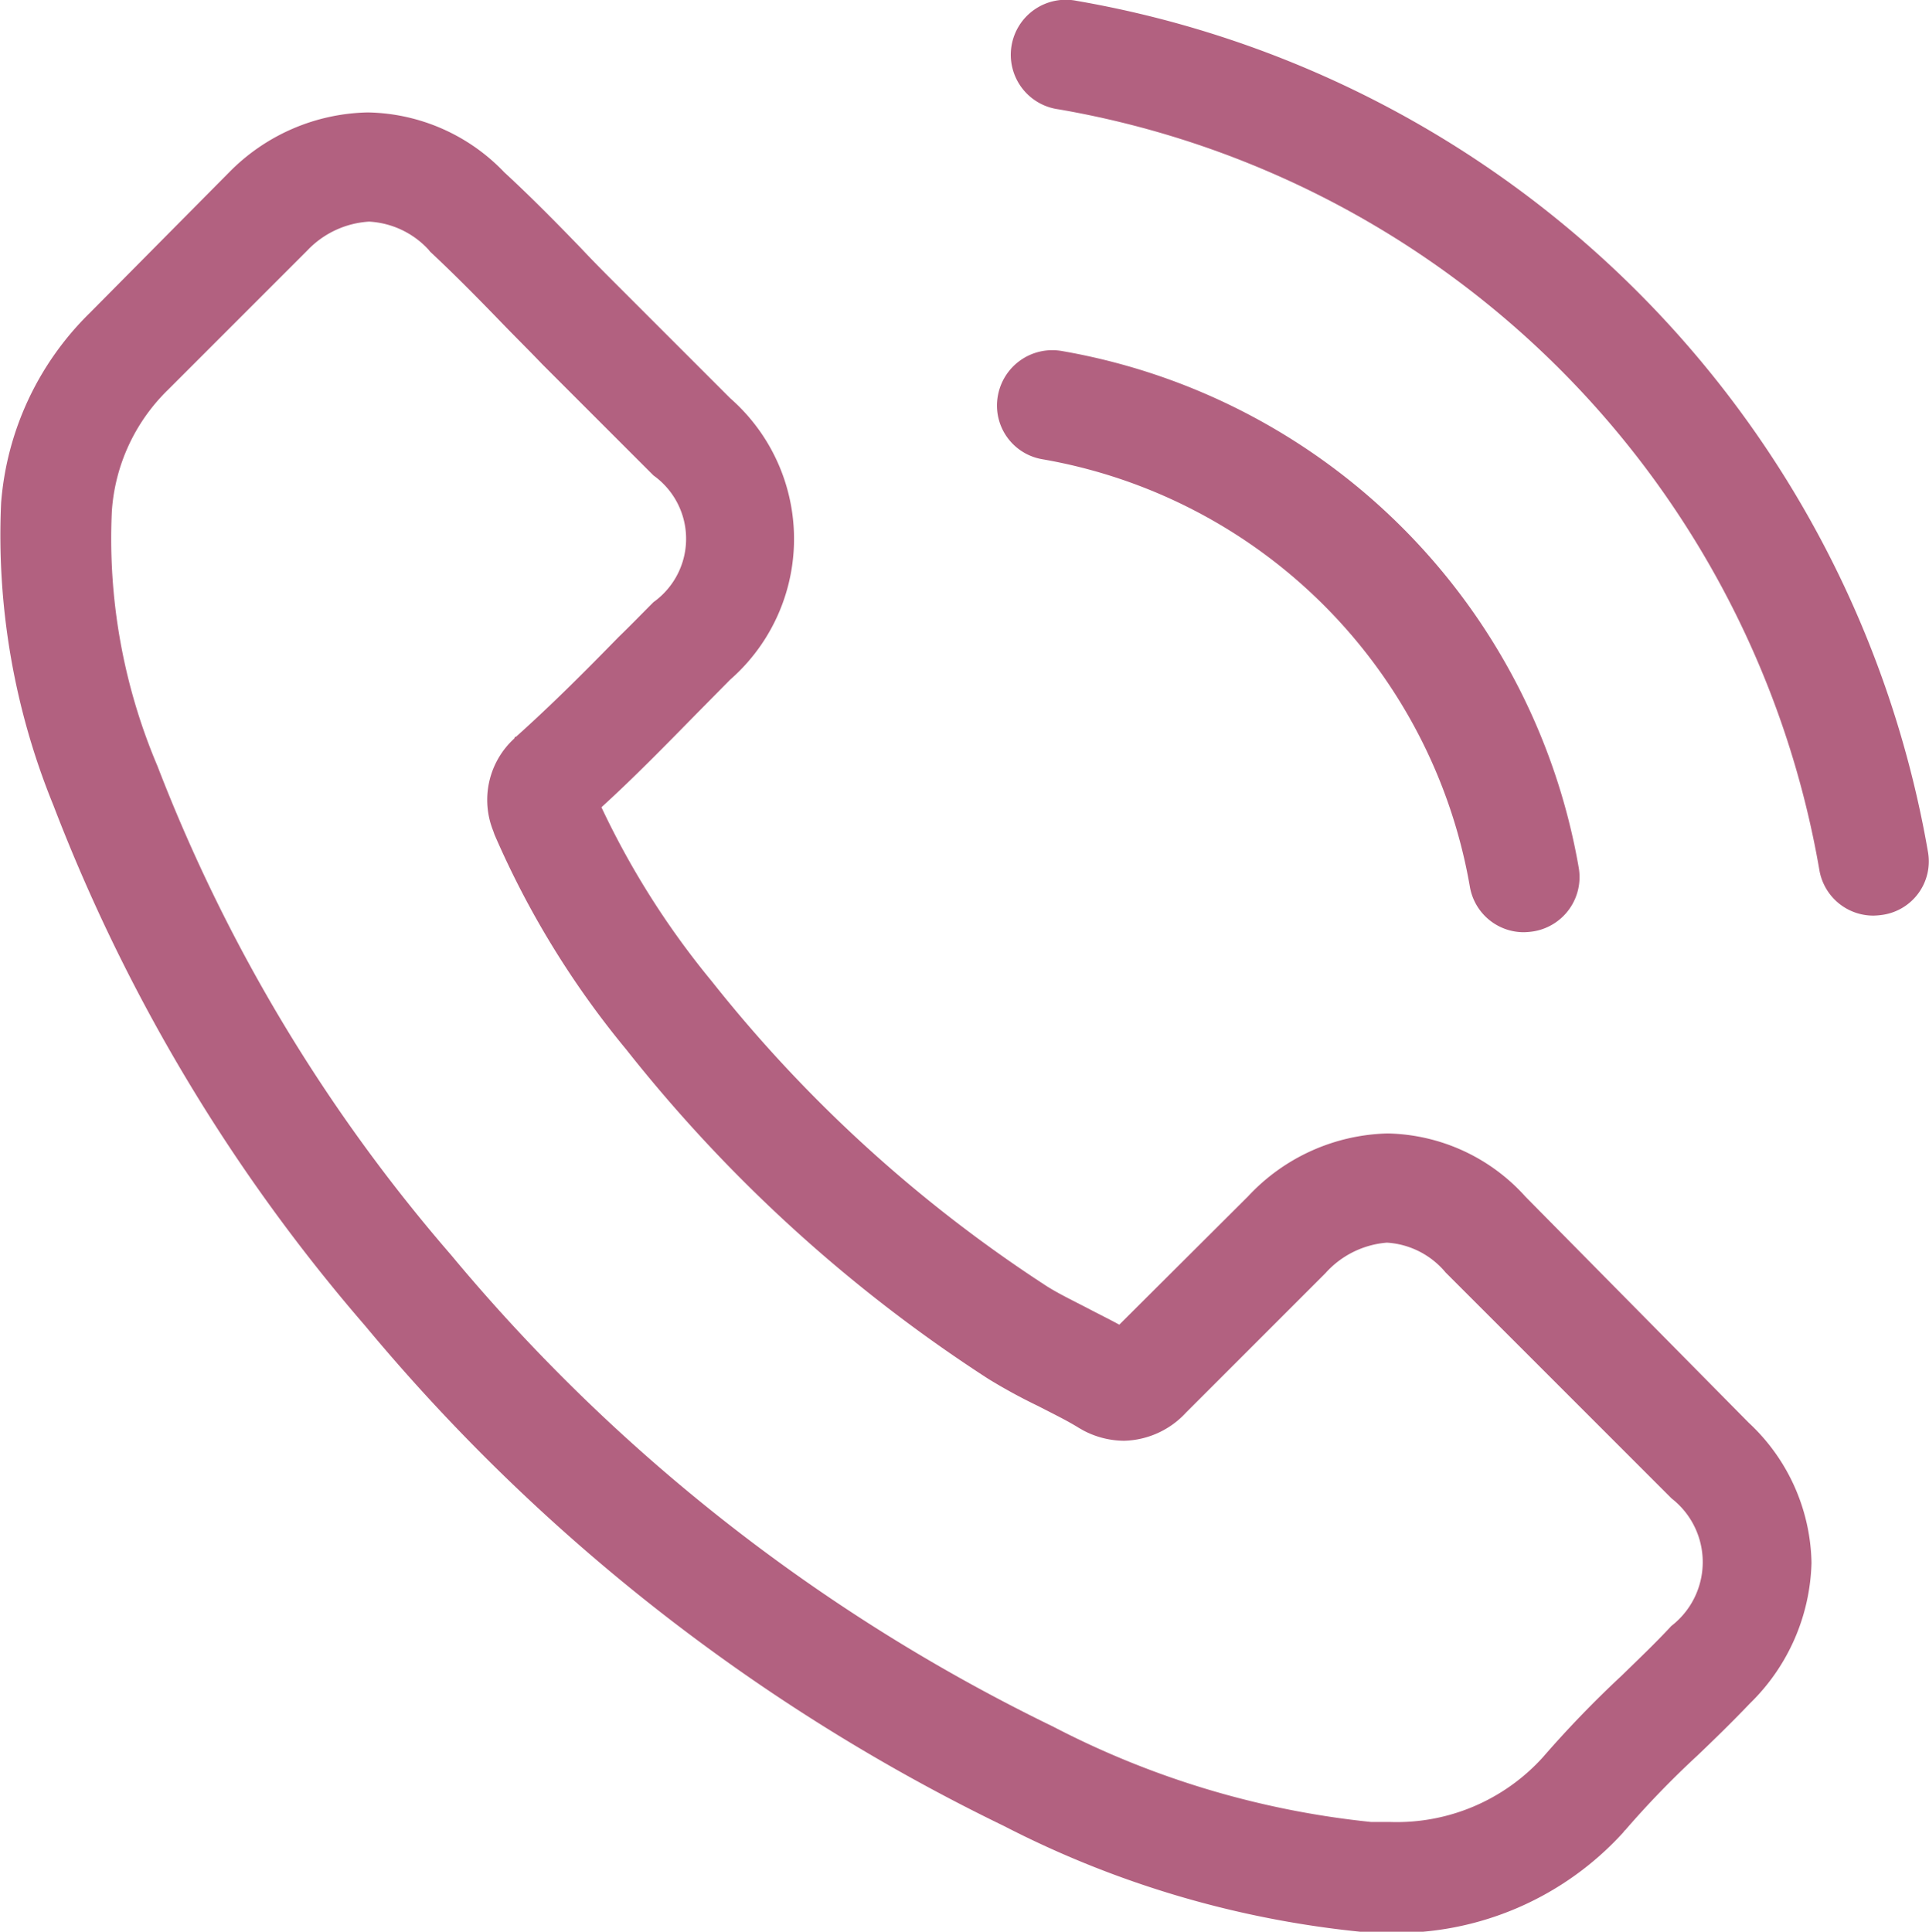
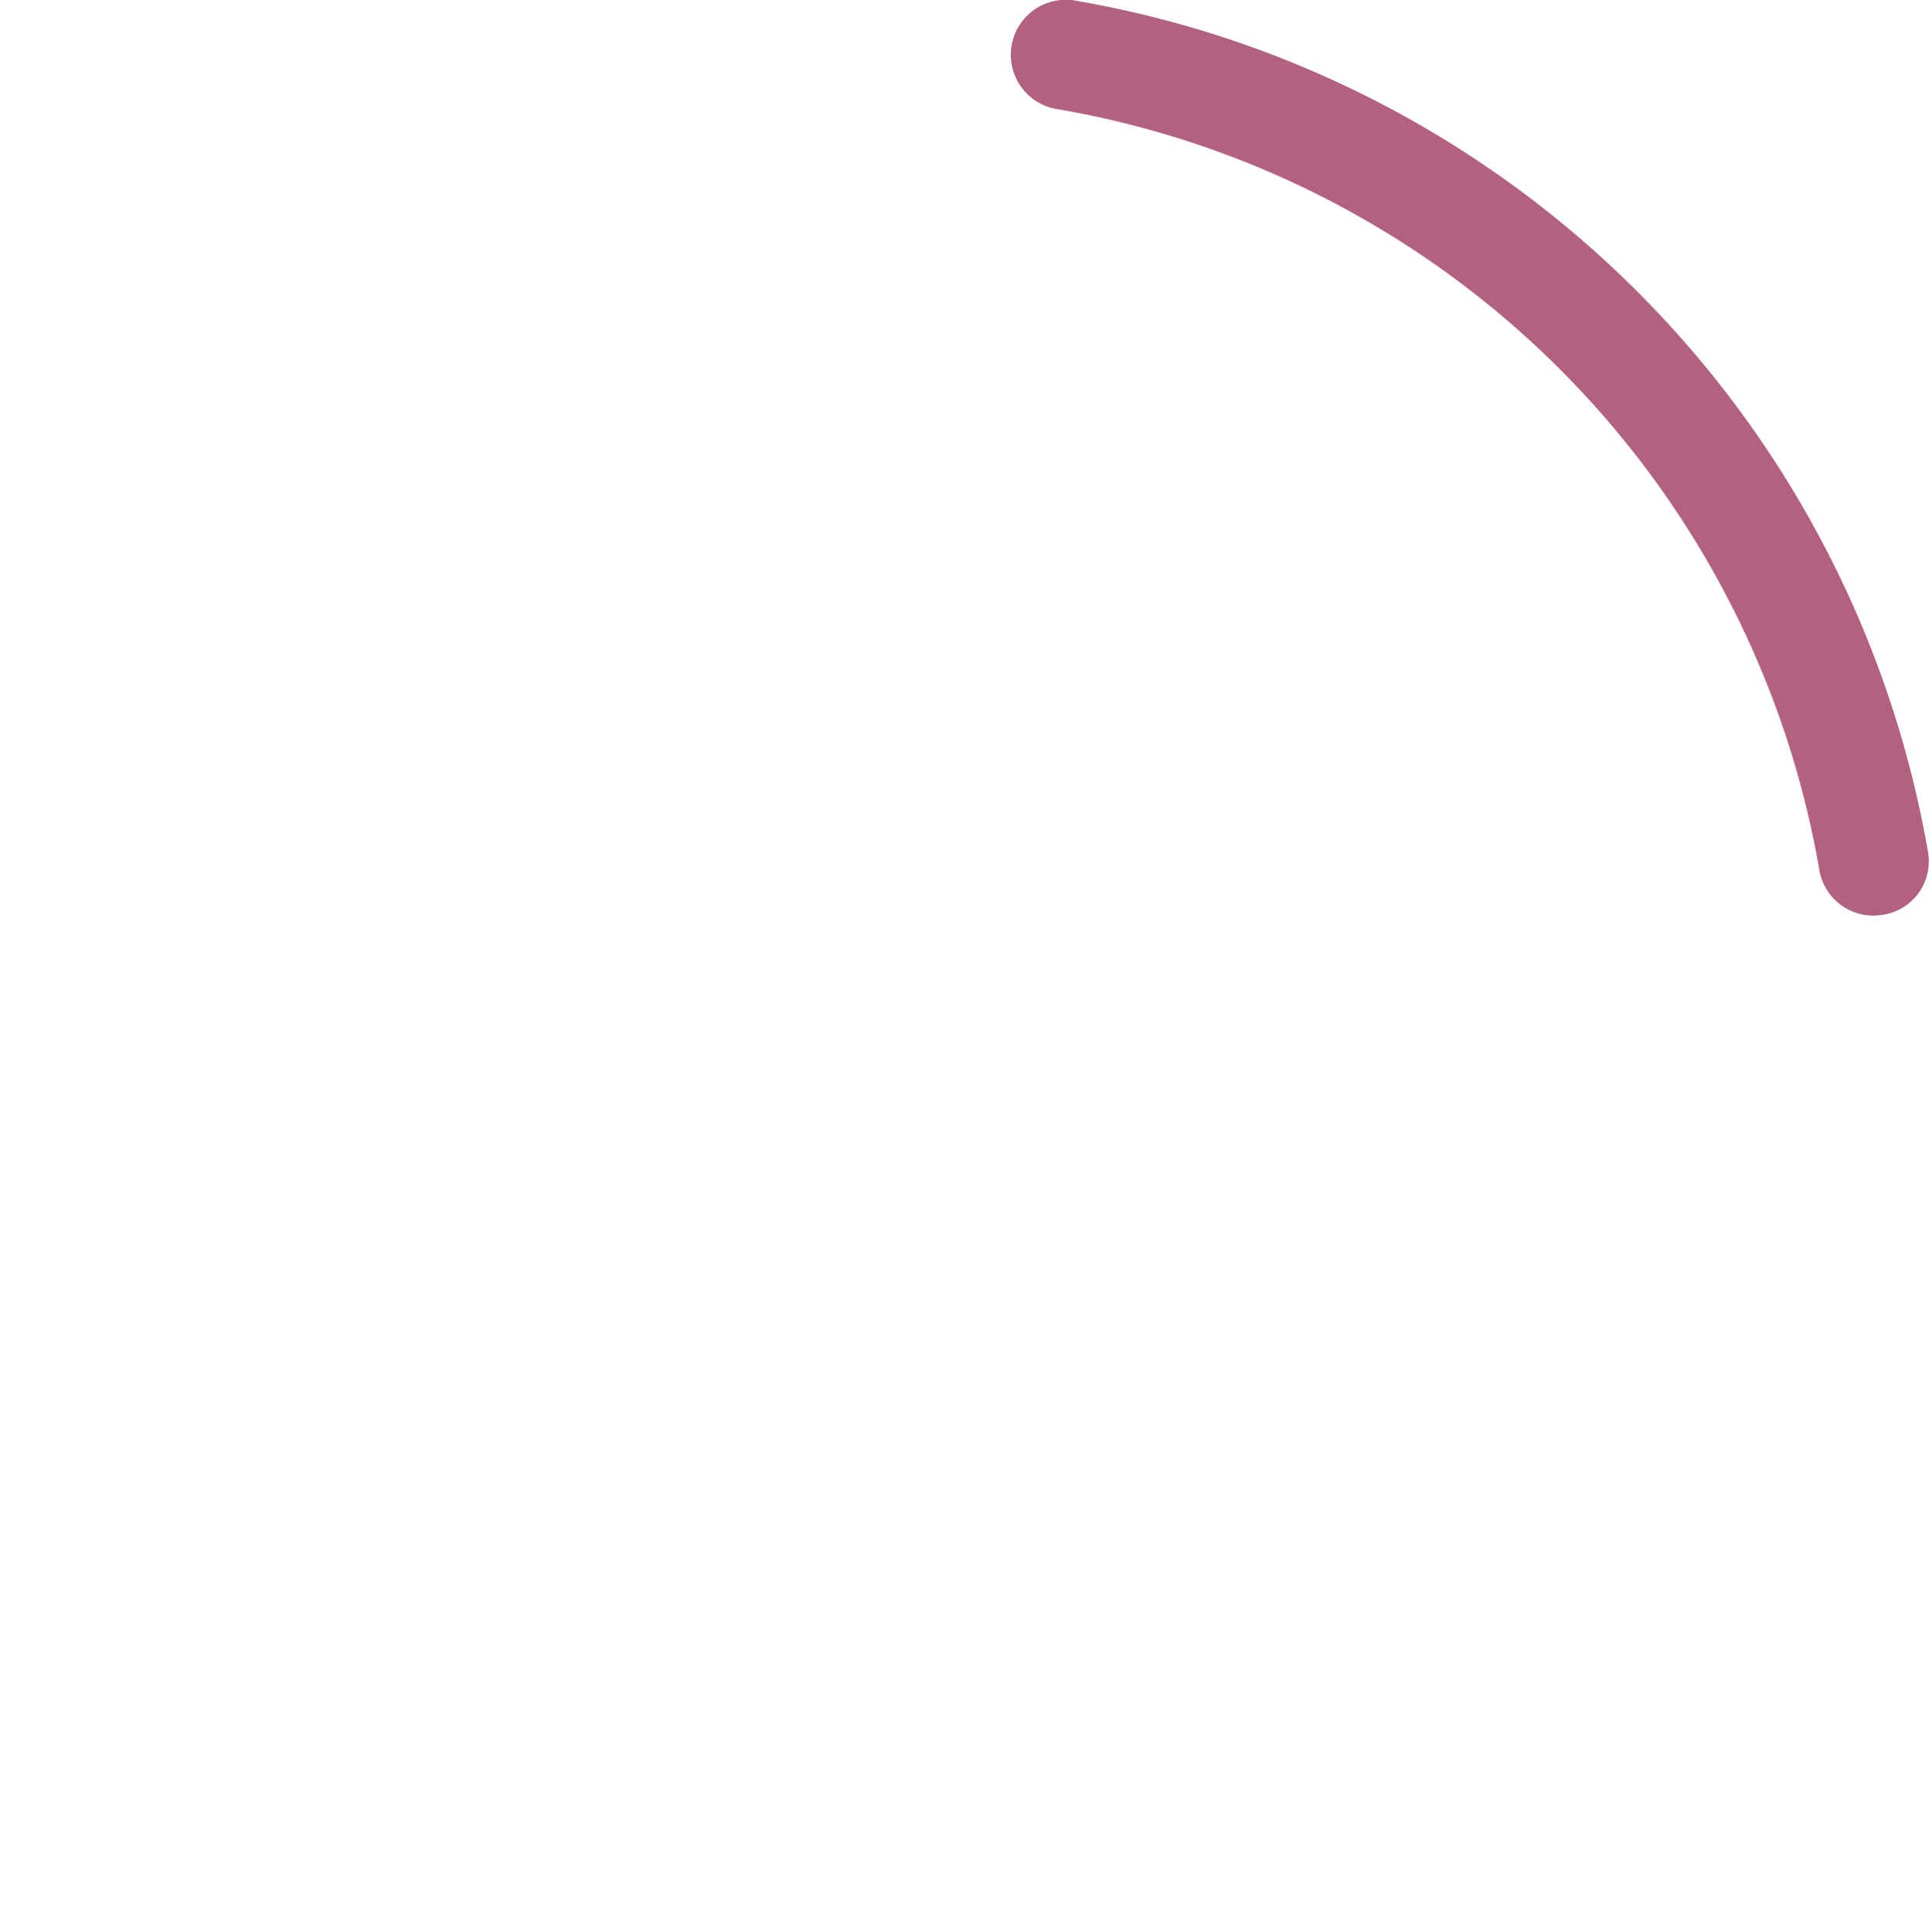
<svg xmlns="http://www.w3.org/2000/svg" width="13.708" height="13.728" viewBox="0 0 13.708 13.728">
  <g transform="translate(-0.344)">
    <g transform="translate(0.344 0)">
-       <path d="M11.184,35.116a1.35,1.35,0,0,0-.979-.449,1.4,1.4,0,0,0-.991.446l-.916.913c-.075-.041-.151-.078-.223-.116-.1-.052-.2-.1-.287-.154A9.951,9.951,0,0,1,5.4,33.583a5.871,5.871,0,0,1-.782-1.234c.238-.217.458-.443.672-.661l.243-.246a1.329,1.329,0,0,0,0-2l-.791-.791c-.09-.09-.183-.183-.269-.275-.174-.18-.356-.365-.545-.539a1.371,1.371,0,0,0-.971-.426,1.419,1.419,0,0,0-.985.426l-.006.006-.985.994a2.12,2.12,0,0,0-.629,1.347,5.079,5.079,0,0,0,.371,2.15,12.475,12.475,0,0,0,2.216,3.7,13.635,13.635,0,0,0,4.54,3.555,7.074,7.074,0,0,0,2.55.753c.061,0,.125.006.183.006a2.183,2.183,0,0,0,1.672-.719c0-.006.009-.009.012-.014a6.587,6.587,0,0,1,.507-.524c.125-.119.252-.243.377-.374a1.445,1.445,0,0,0,.437-1,1.392,1.392,0,0,0-.446-.994Zm1.037,3.051s0,0,0,0c-.113.122-.229.232-.353.353a7.617,7.617,0,0,0-.559.579,1.4,1.4,0,0,1-1.089.461c-.043,0-.09,0-.133,0a6.284,6.284,0,0,1-2.26-.678A12.87,12.87,0,0,1,3.549,35.53a11.763,11.763,0,0,1-2.086-3.474,4.137,4.137,0,0,1-.324-1.814,1.33,1.33,0,0,1,.4-.861l.988-.988a.659.659,0,0,1,.44-.206.62.62,0,0,1,.423.2L3.4,28.4c.177.165.345.336.522.519.09.093.183.185.275.281l.791.791a.553.553,0,0,1,0,.9c-.084.084-.165.168-.249.249-.243.249-.475.481-.727.707C4,31.85,4,31.853,4,31.859a.591.591,0,0,0-.151.658l.009.026a6.35,6.35,0,0,0,.936,1.527l0,0a10.634,10.634,0,0,0,2.573,2.341,3.955,3.955,0,0,0,.356.194c.1.052.2.1.287.154l.035.02a.628.628,0,0,0,.287.072.619.619,0,0,0,.44-.2l.991-.991a.655.655,0,0,1,.437-.217.59.59,0,0,1,.417.212l.006.006,1.6,1.6A.573.573,0,0,1,12.221,38.167Z" transform="translate(-0.344 -26.612)" fill="#b26180" />
-       <path d="M245.266,86.7a3.729,3.729,0,0,1,3.036,3.036.389.389,0,0,0,.385.325.518.518,0,0,0,.067-.006.391.391,0,0,0,.322-.452A4.509,4.509,0,0,0,245.4,85.93a.393.393,0,0,0-.452.319A.387.387,0,0,0,245.266,86.7Z" transform="translate(-237.857 -83.436)" fill="#b26180" />
      <path d="M255.279,6.056a7.424,7.424,0,0,0-6.05-6.05.391.391,0,1,0-.128.771,6.631,6.631,0,0,1,5.406,5.406.389.389,0,0,0,.385.324.518.518,0,0,0,.067-.006A.384.384,0,0,0,255.279,6.056Z" transform="translate(-241.578 0)" fill="#b26180" />
    </g>
  </g>
</svg>